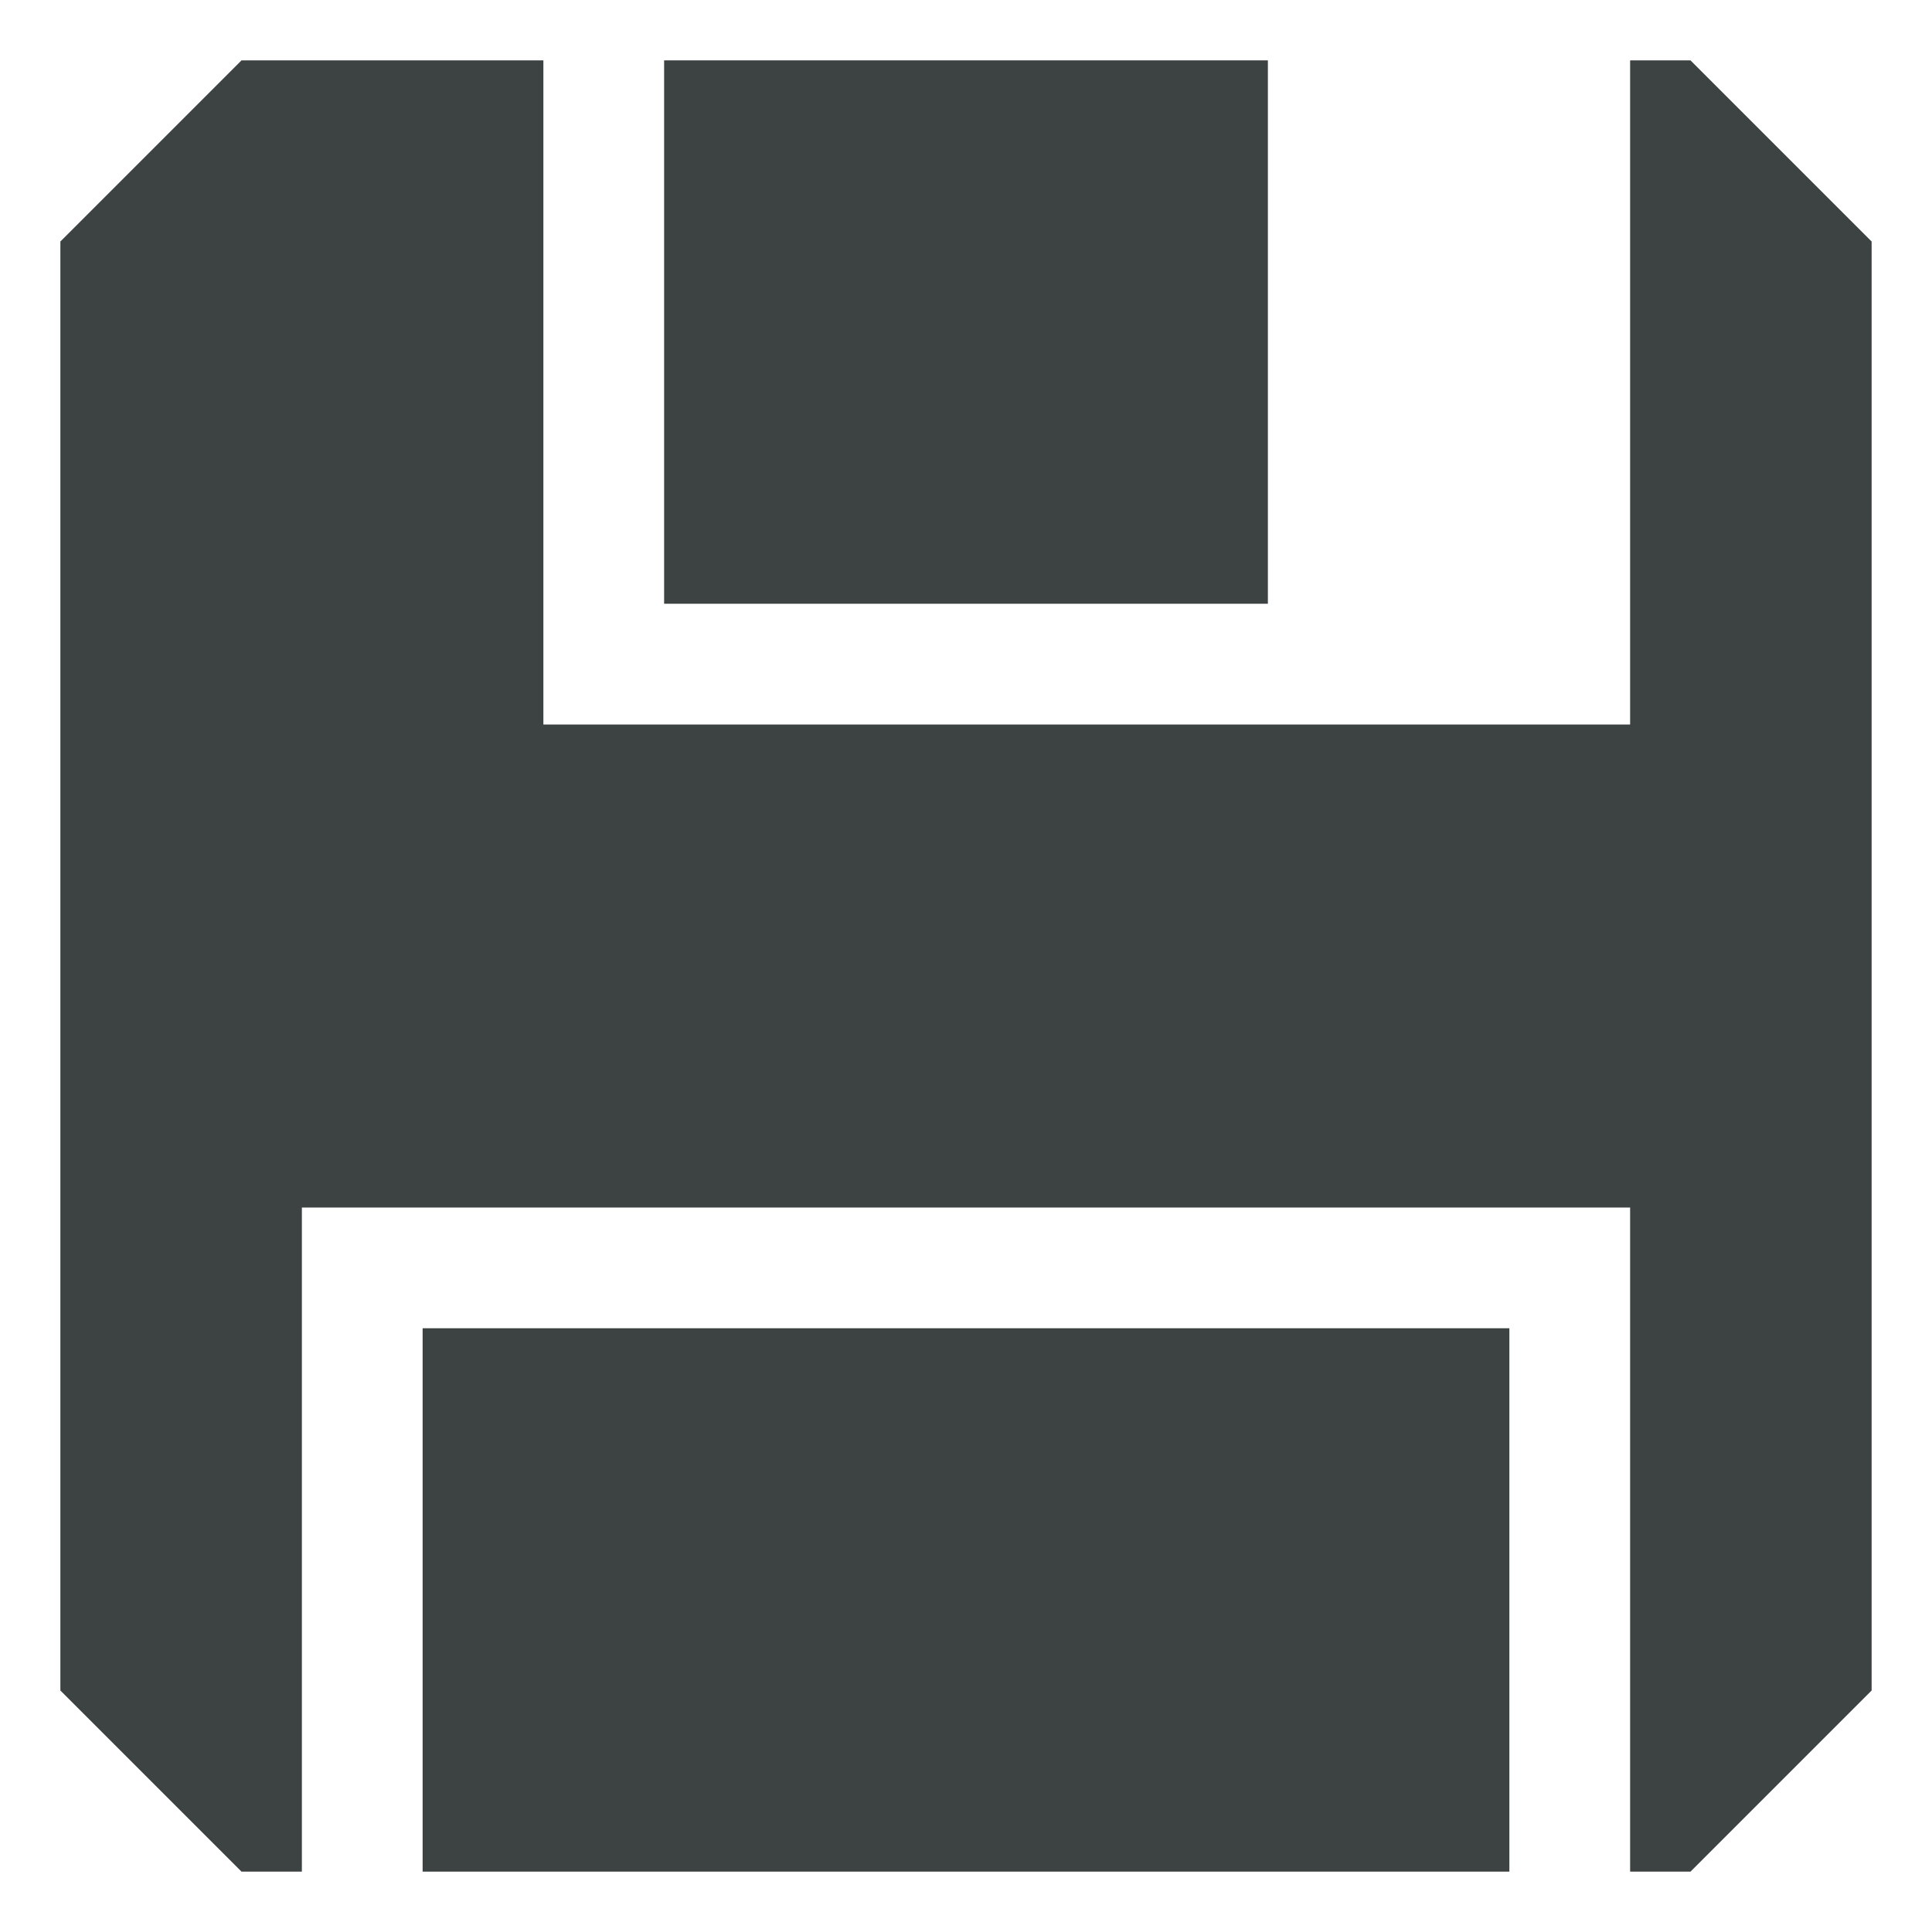
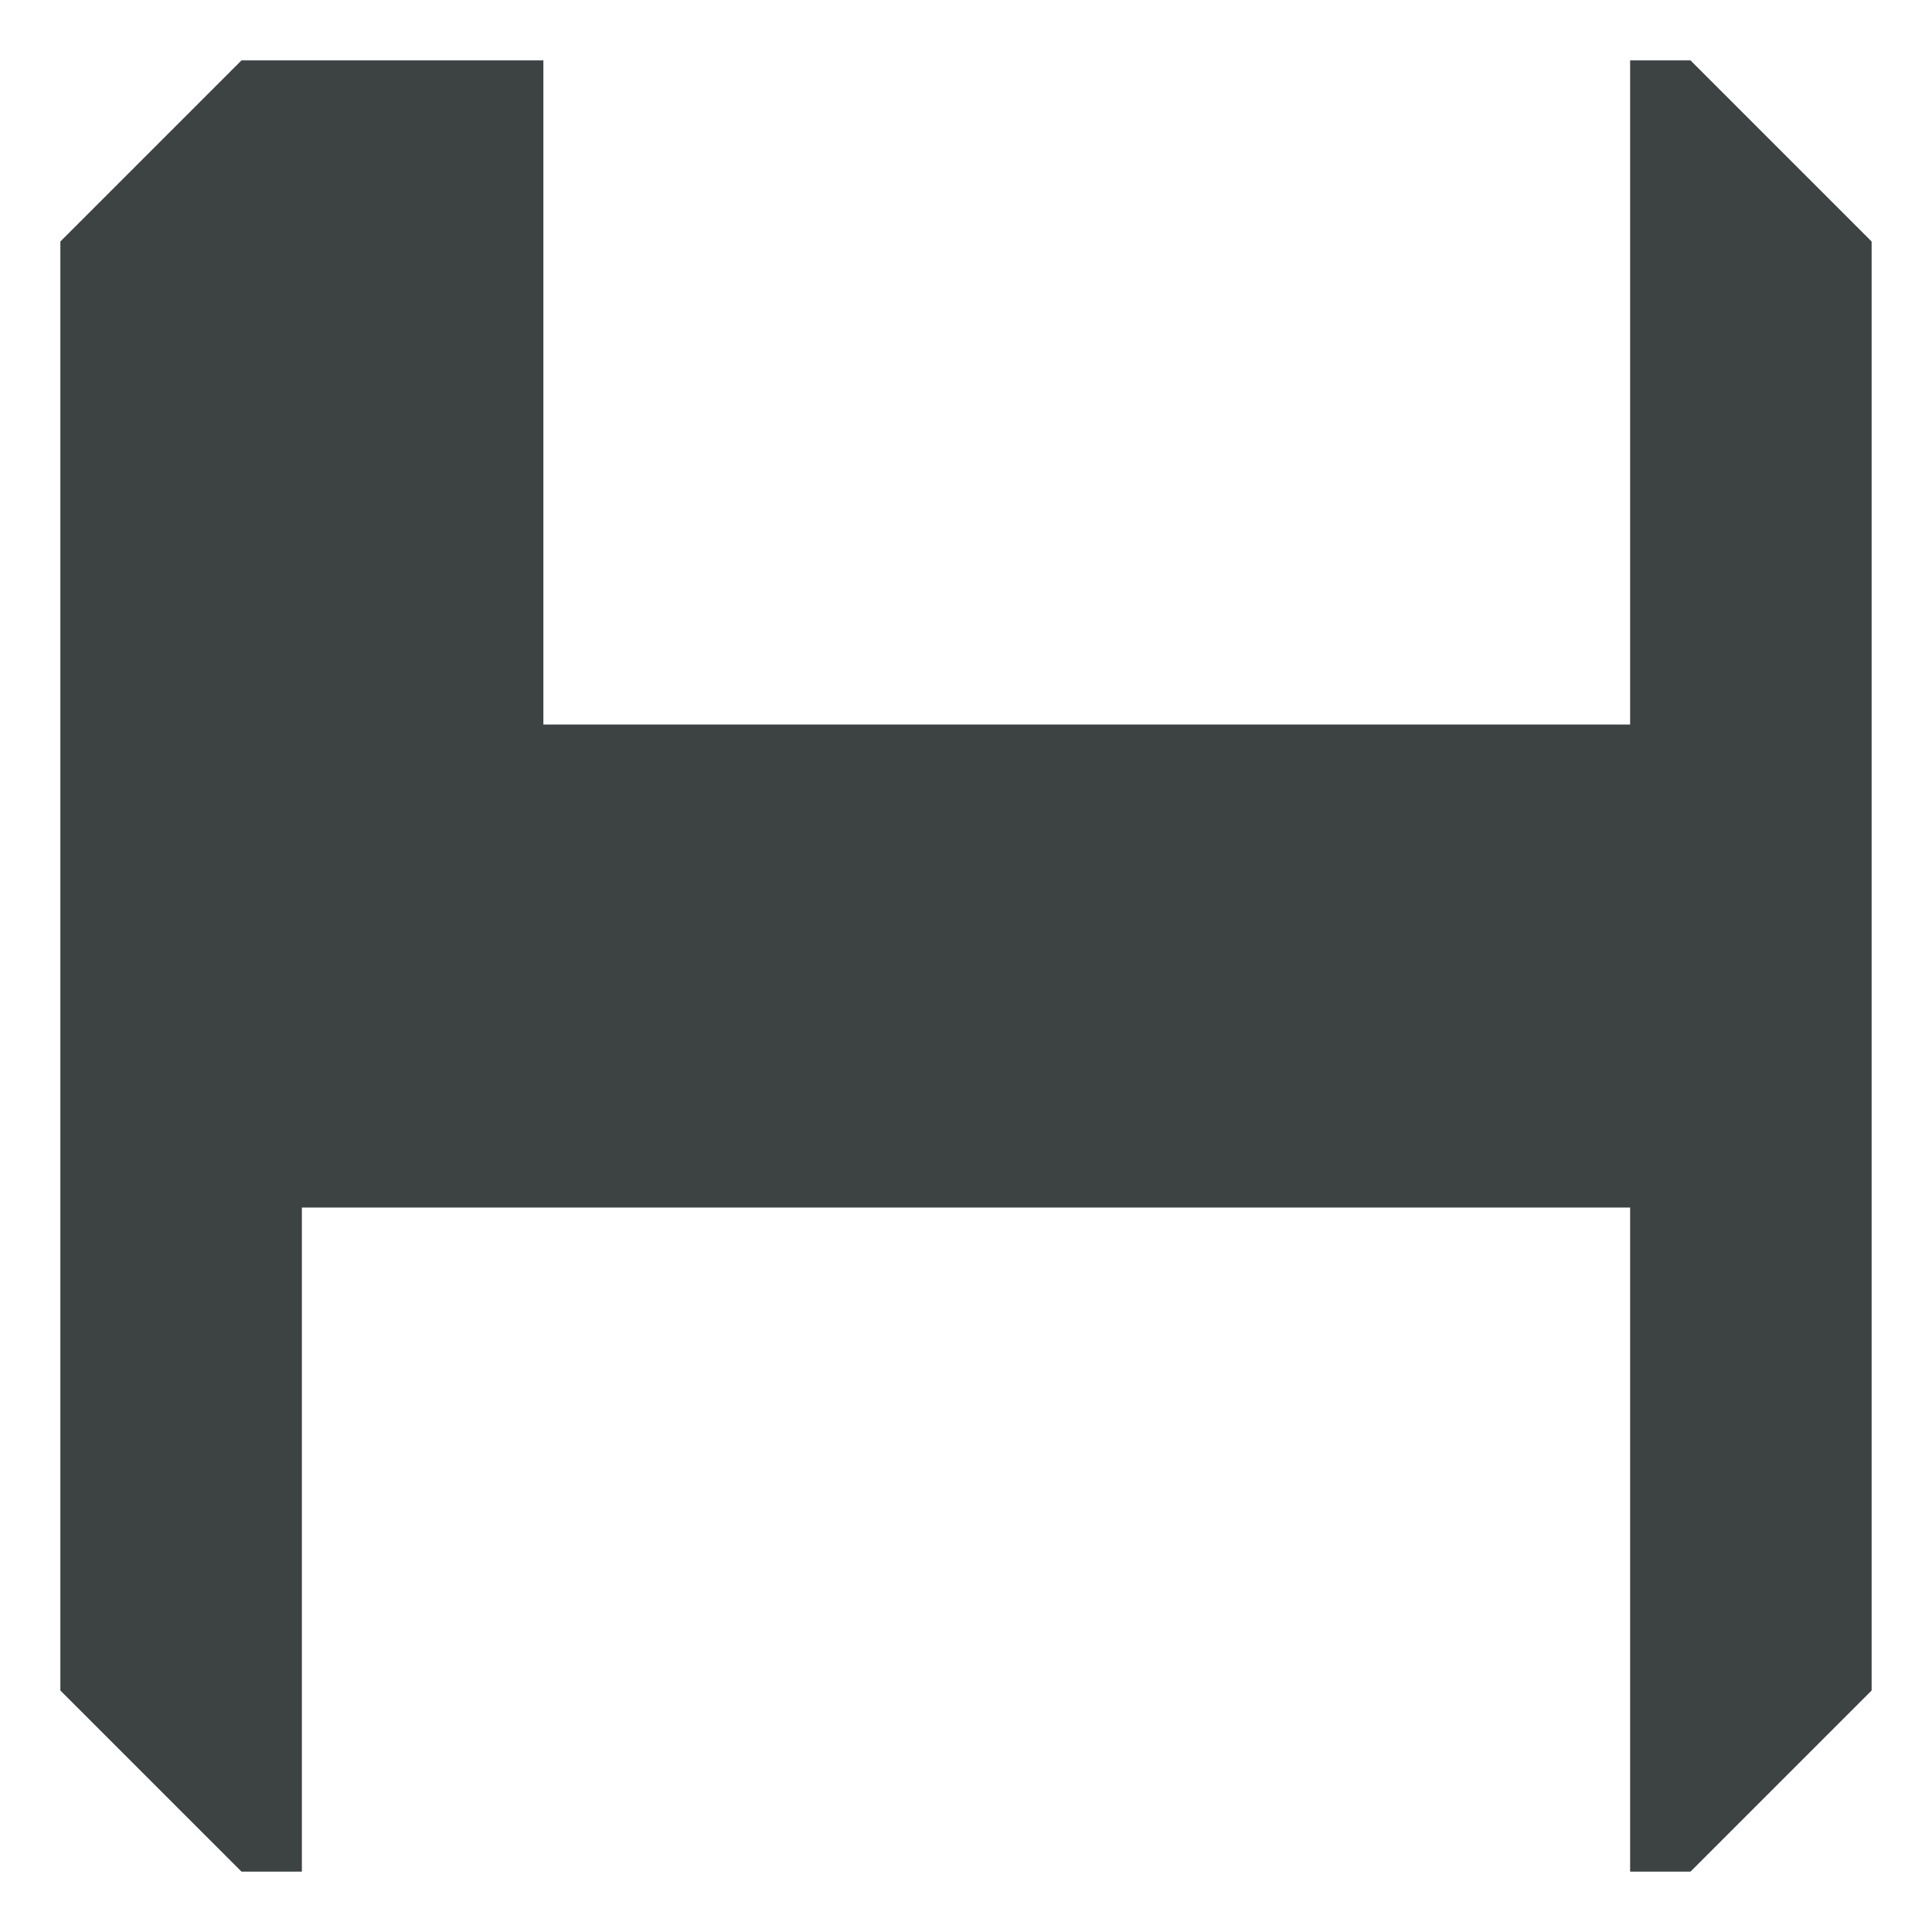
<svg xmlns="http://www.w3.org/2000/svg" version="1.1" id="Layer_1" x="0px" y="0px" viewBox="0 0 32 32" enable-background="new 0 0 32 32" xml:space="preserve">
  <g>
    <polygon fill="#3D4242" points="28,1 27,1 27,12 9,12 9,1 4,1 1,4 1,28 4,31 5,31 5,20 27,20 27,31 28,31 31,28 31,4  " />
-     <rect x="7" y="22" fill="#3D4242" width="18" height="9" />
-     <rect x="11" y="1" fill="#3D4242" width="10" height="9" />
  </g>
</svg>